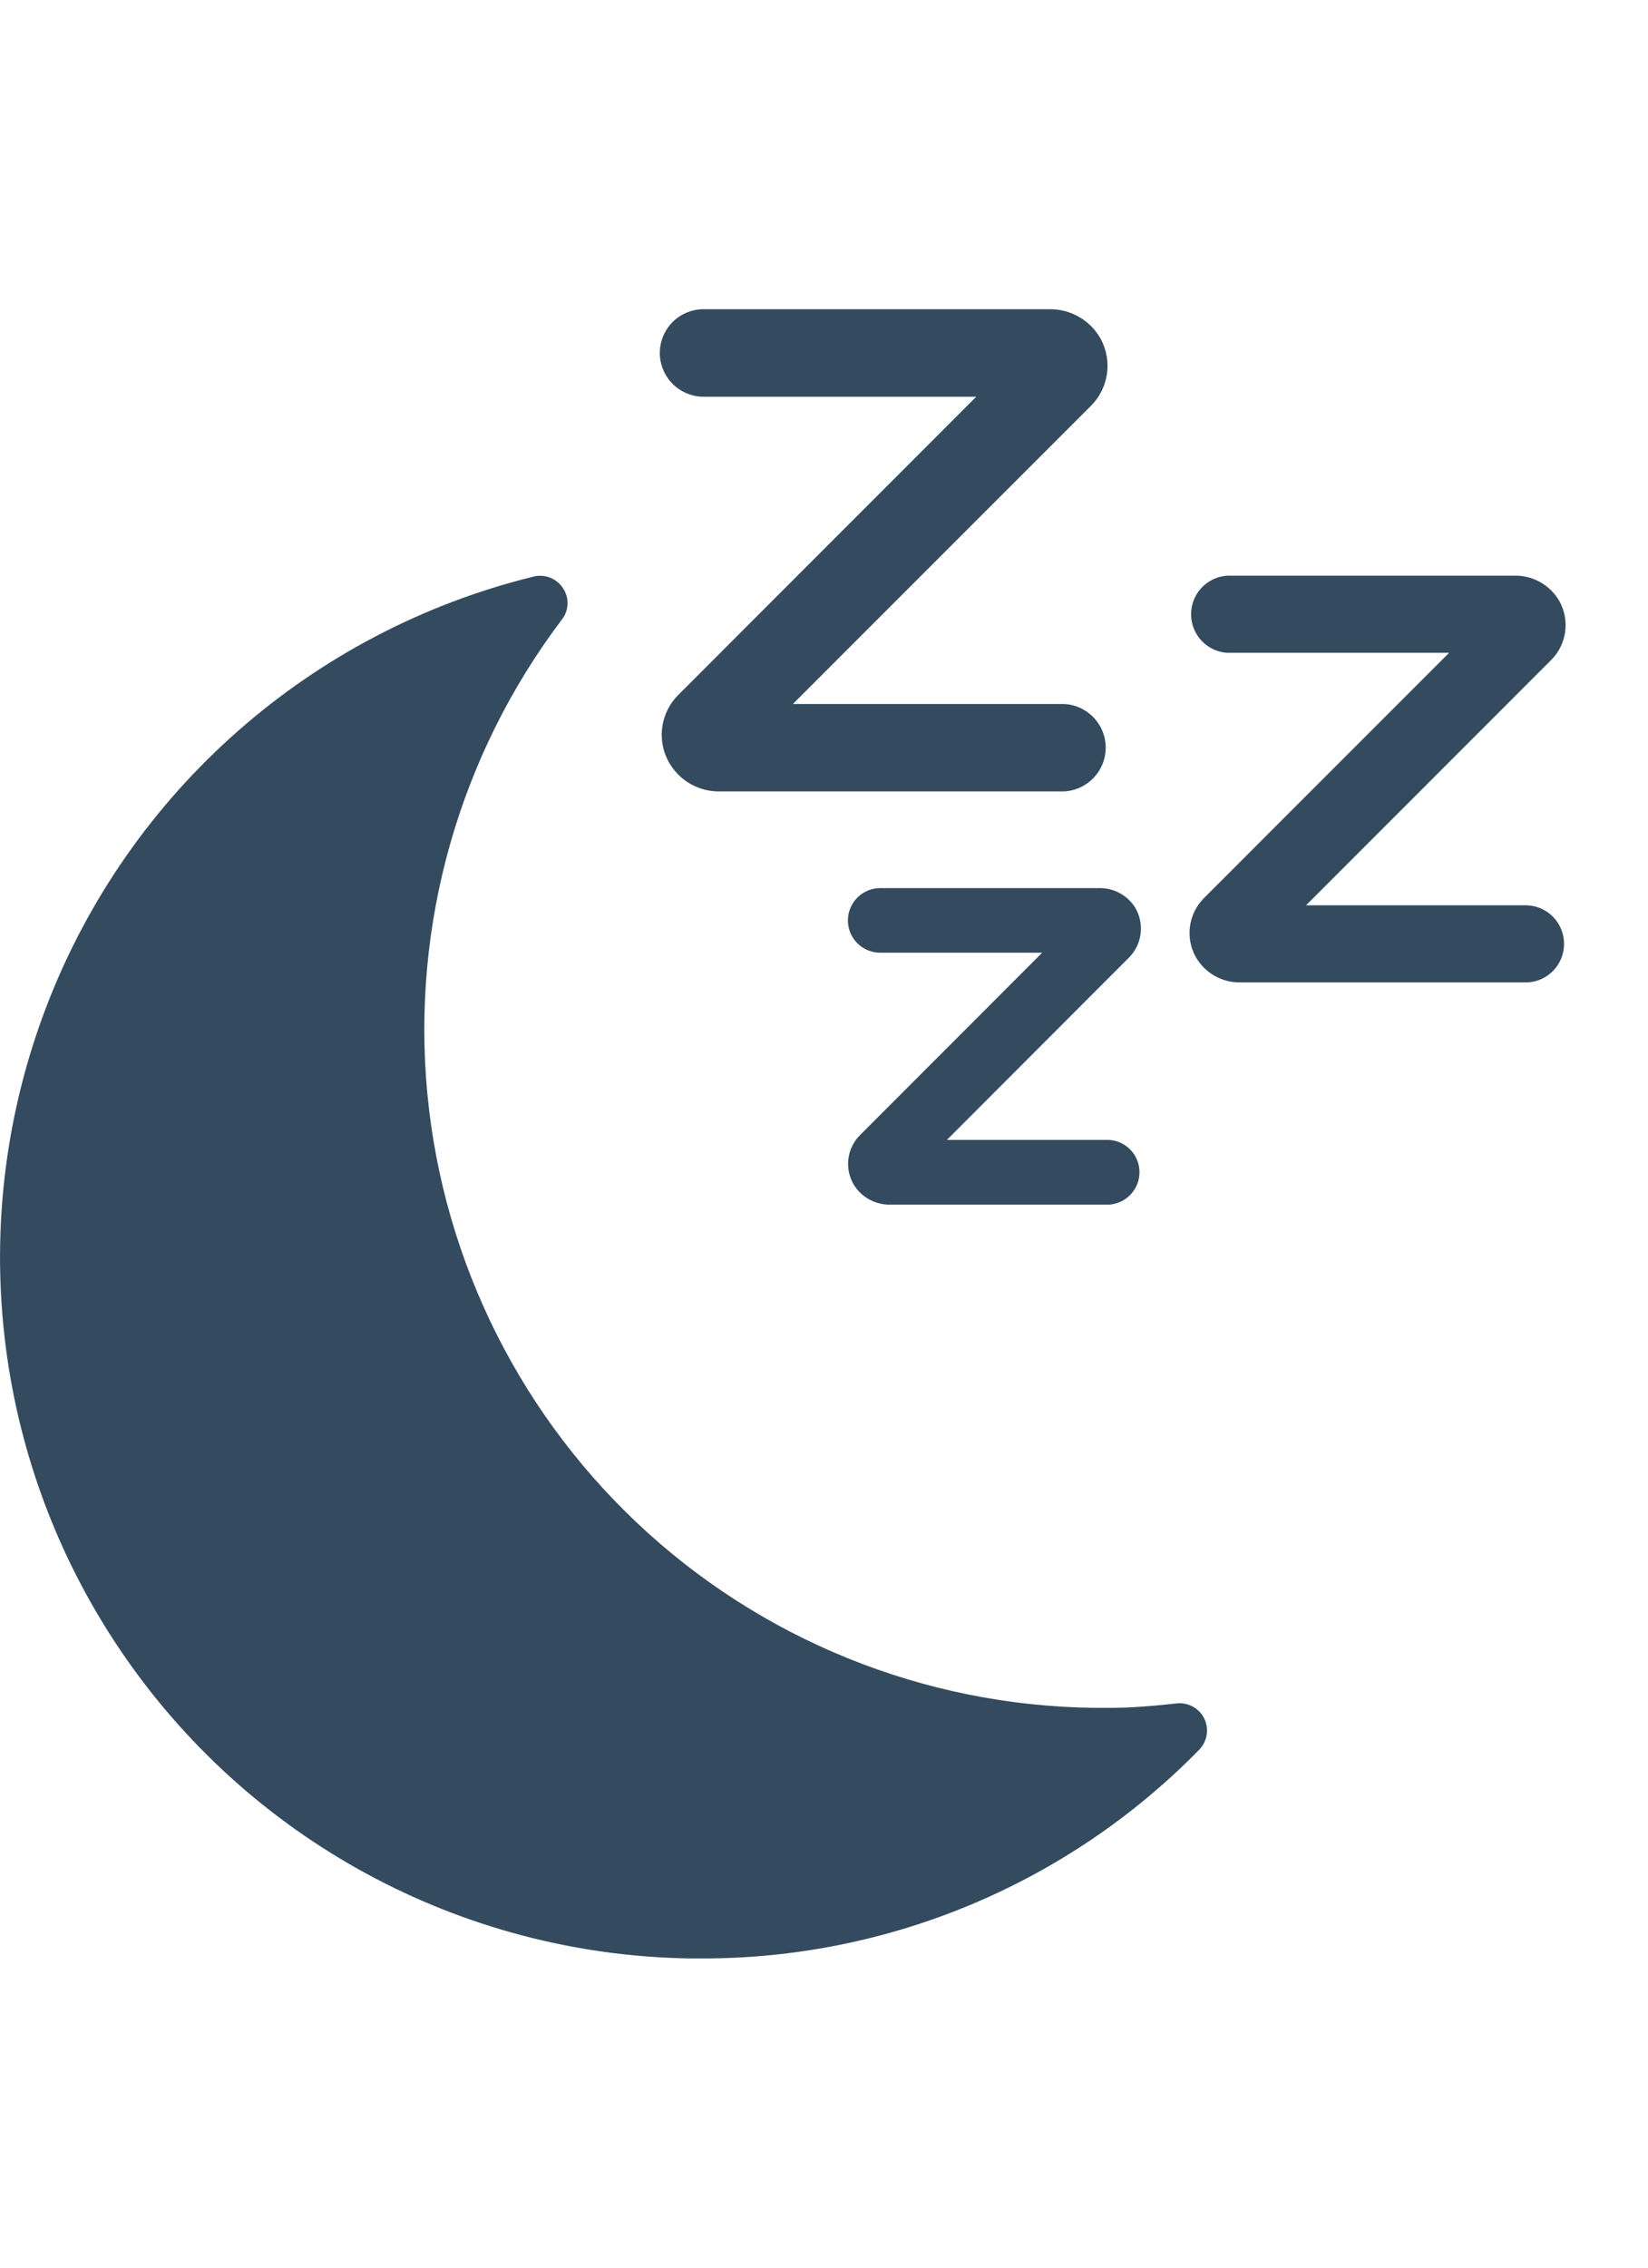
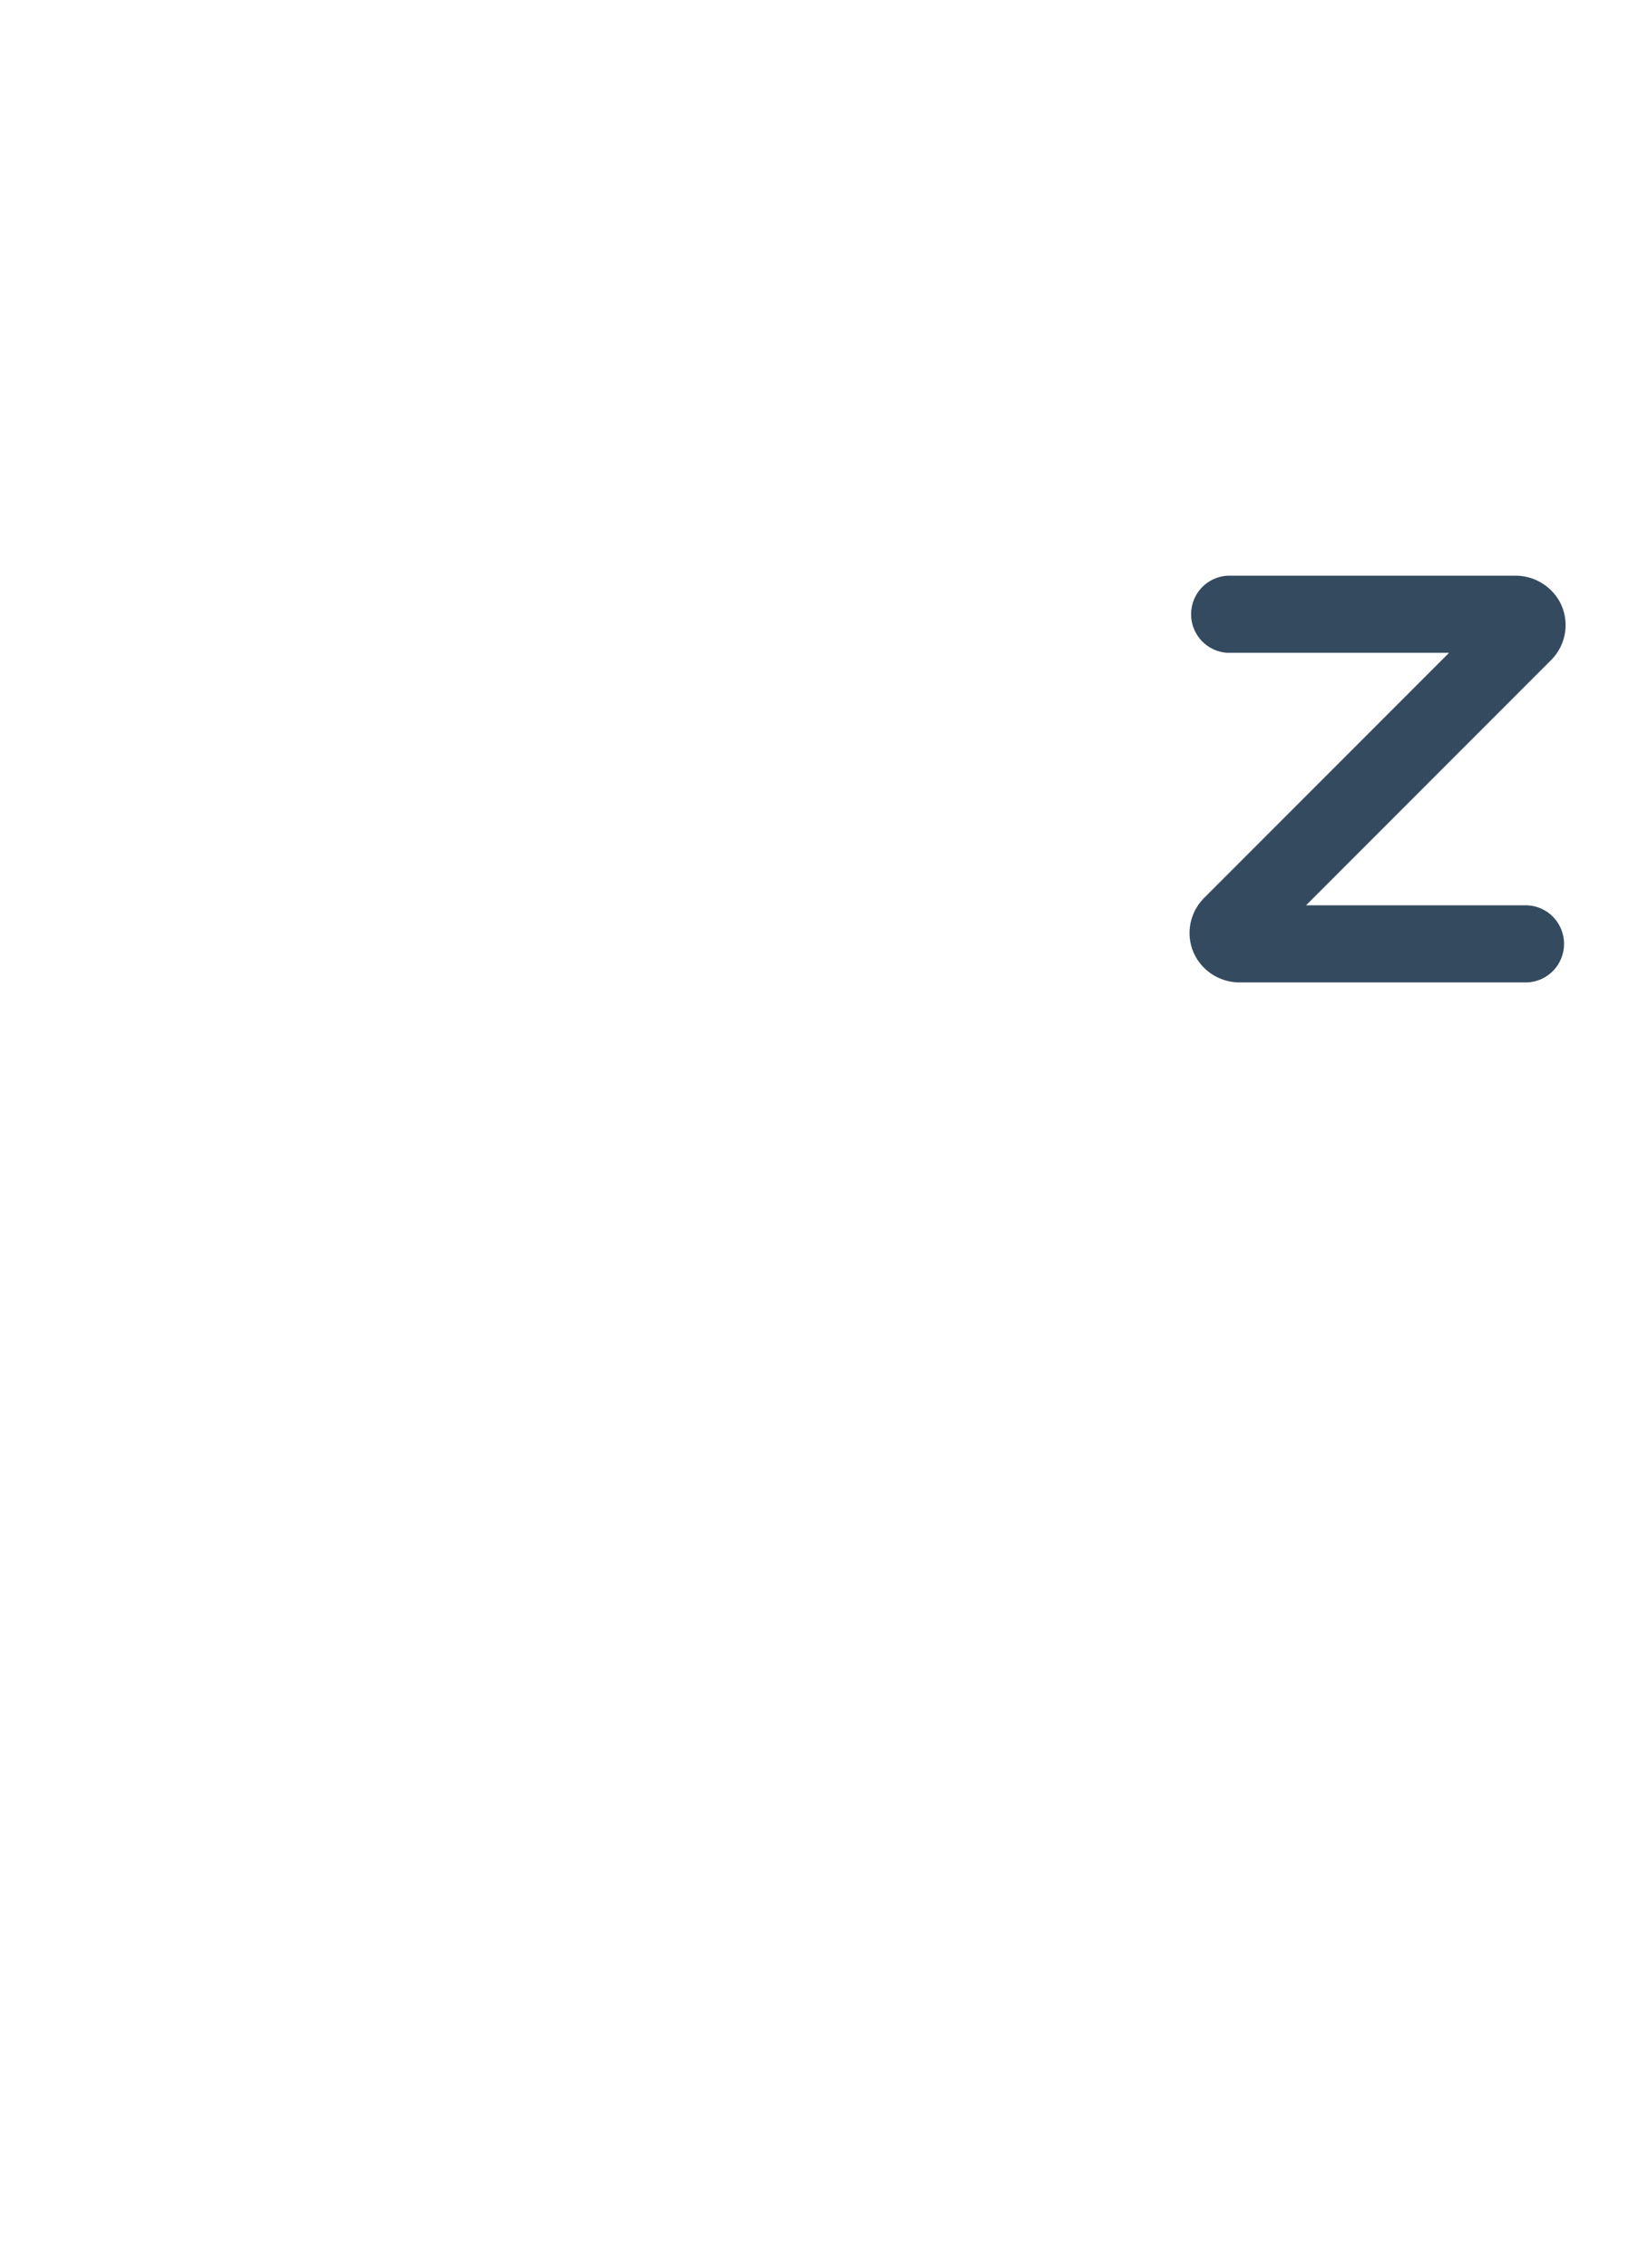
<svg xmlns="http://www.w3.org/2000/svg" width="16" height="22" viewBox="0 0 16 22" fill="none">
-   <path d="M6.803 19H6.697C4.473 18.966 2.407 17.847 1.164 16.003C-0.08 14.16 -0.344 11.826 0.456 9.751C1.256 7.677 3.02 6.125 5.179 5.594C5.29 5.566 5.405 5.612 5.467 5.708C5.529 5.801 5.524 5.924 5.454 6.012C4.46 7.327 3.993 8.968 4.149 10.61C4.305 12.251 5.072 13.774 6.297 14.878C7.523 15.982 9.118 16.585 10.767 16.569C10.986 16.569 11.207 16.55 11.423 16.526C11.535 16.513 11.643 16.573 11.692 16.673C11.741 16.775 11.721 16.895 11.642 16.976C10.368 18.276 8.623 19.006 6.803 19Z" fill="#344A5F" />
-   <path d="M10.328 7.678H6.992C6.784 7.683 6.592 7.572 6.491 7.39C6.375 7.177 6.413 6.913 6.586 6.741L9.478 3.849H6.849C6.734 3.853 6.621 3.811 6.537 3.731C6.454 3.651 6.406 3.54 6.406 3.425C6.406 3.308 6.454 3.198 6.537 3.117C6.621 3.038 6.734 2.995 6.849 3H10.186C10.393 2.996 10.586 3.107 10.686 3.287C10.802 3.501 10.764 3.765 10.592 3.937L7.698 6.83H10.328C10.555 6.839 10.735 7.026 10.735 7.254C10.735 7.481 10.555 7.668 10.328 7.678Z" fill="#344A5F" />
  <path d="M14.828 9.531H12.043C11.862 9.534 11.695 9.438 11.607 9.28C11.506 9.095 11.539 8.865 11.687 8.715L14.069 6.333H11.921V6.334C11.721 6.324 11.564 6.16 11.564 5.959C11.564 5.759 11.721 5.594 11.921 5.585H14.706C14.886 5.582 15.054 5.679 15.142 5.836C15.243 6.022 15.21 6.251 15.062 6.401L12.68 8.783H14.829H14.828C15.028 8.792 15.185 8.957 15.185 9.157C15.185 9.357 15.028 9.522 14.828 9.531Z" fill="#344A5F" />
-   <path d="M10.764 11.687H8.639C8.497 11.688 8.363 11.615 8.289 11.493C8.197 11.338 8.222 11.14 8.349 11.013L10.118 9.243H8.546C8.373 9.243 8.232 9.103 8.232 8.93C8.232 8.757 8.373 8.616 8.546 8.616H10.672C10.816 8.614 10.949 8.687 11.024 8.81C11.113 8.965 11.088 9.162 10.962 9.289L9.193 11.059H10.764C10.932 11.067 11.063 11.205 11.063 11.373C11.063 11.54 10.932 11.678 10.764 11.687Z" fill="#344A5F" />
</svg>